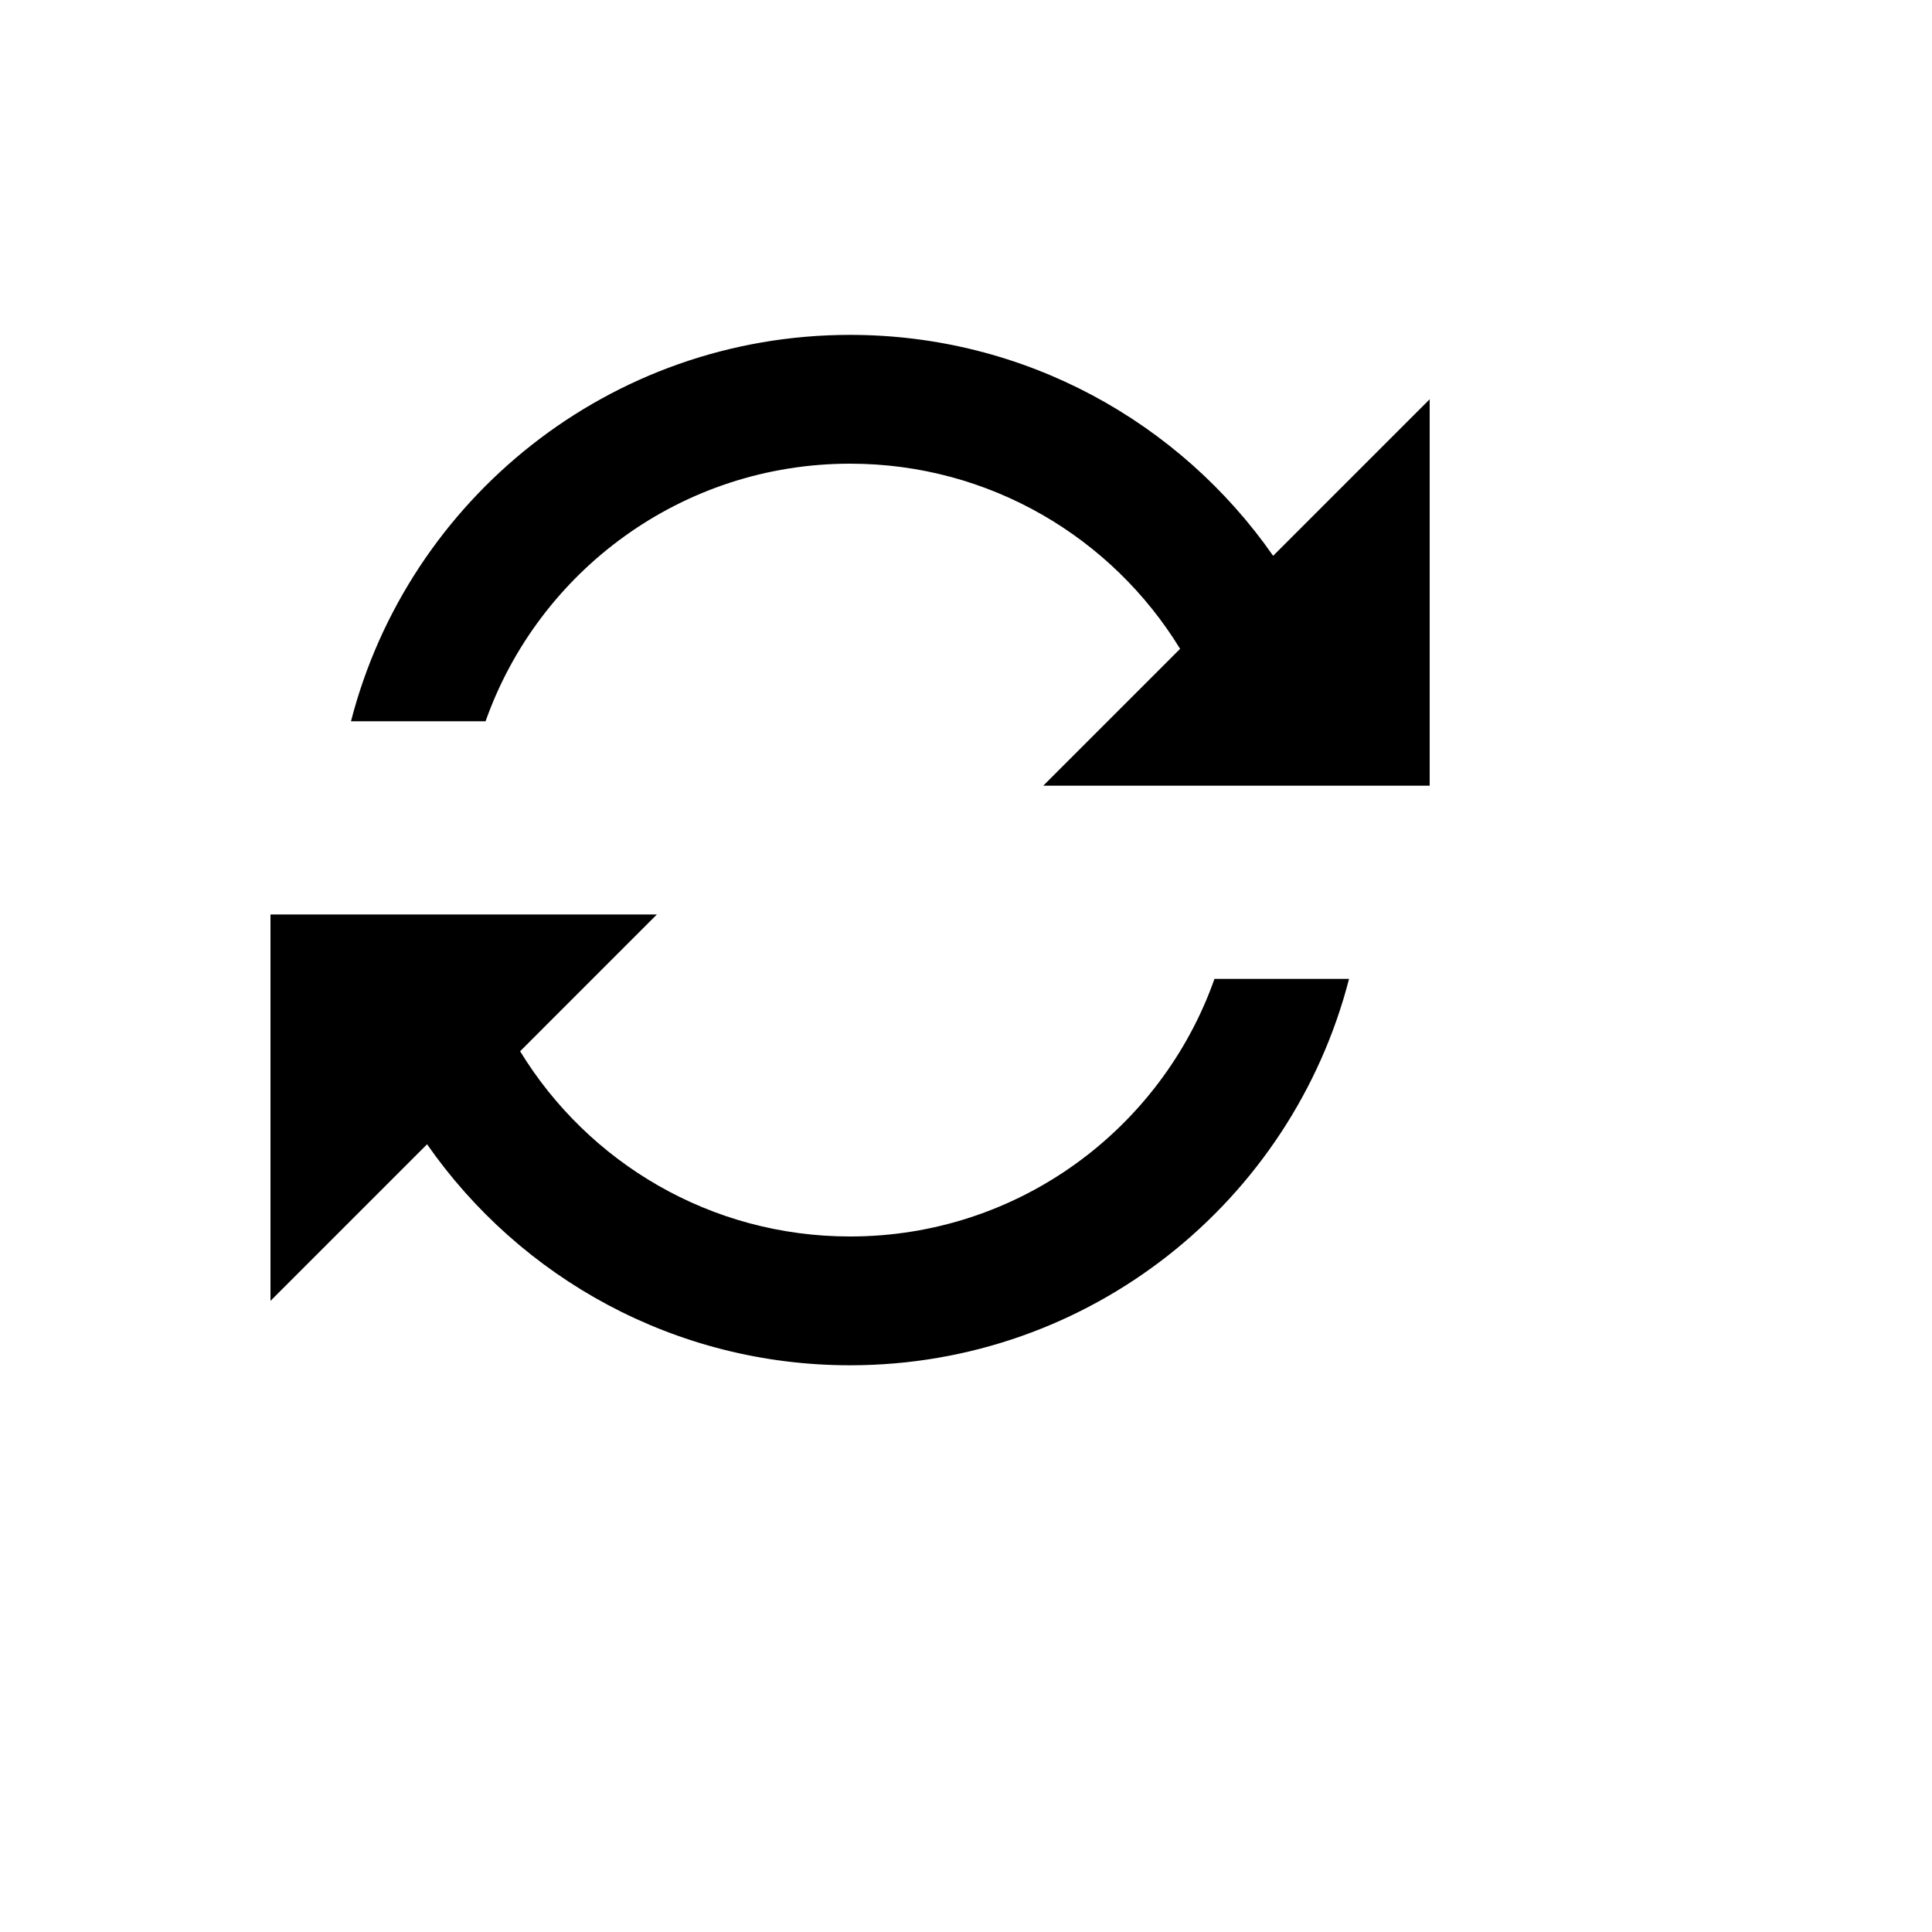
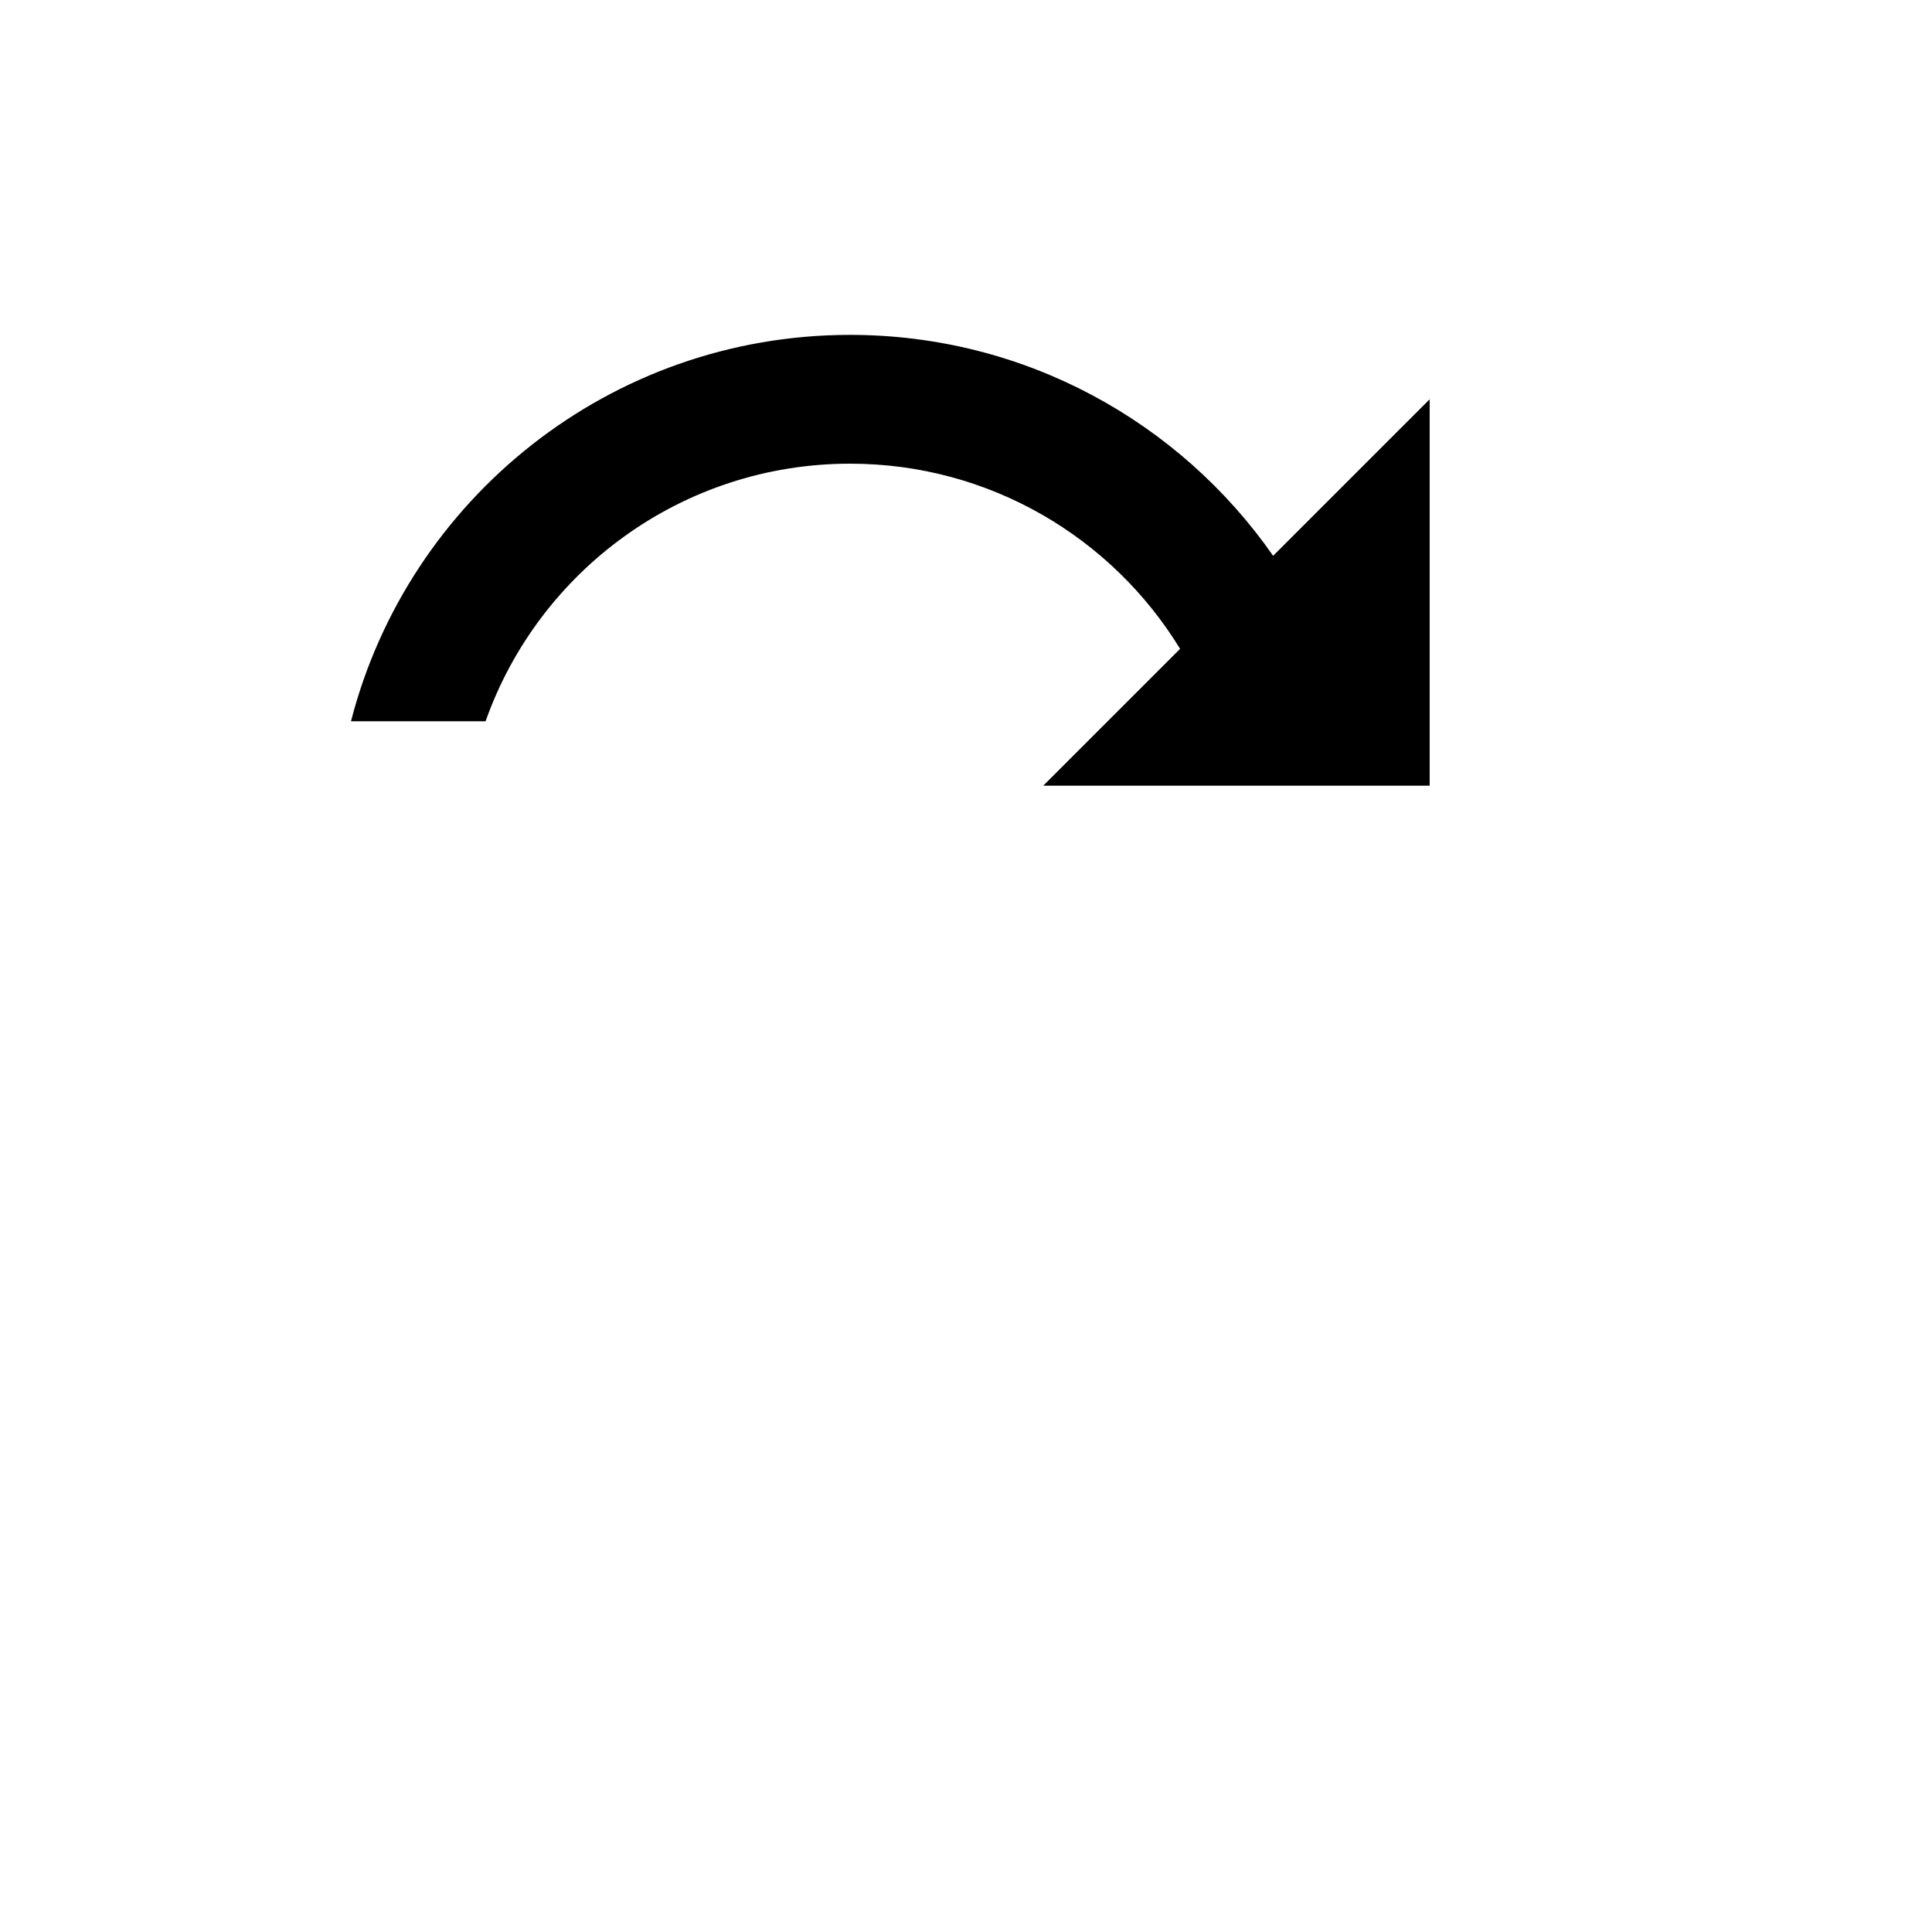
<svg xmlns="http://www.w3.org/2000/svg" version="1.1" width="100%" height="100%" id="svgWorkerArea" viewBox="-25 -25 625 625" style="background: white;">
  <defs id="defsdoc">
    <pattern id="patternBool" x="0" y="0" width="10" height="10" patternUnits="userSpaceOnUse" patternTransform="rotate(35)">
-       <circle cx="5" cy="5" r="4" style="stroke: none;fill: #ff000070;" />
-     </pattern>
+       </pattern>
  </defs>
  <g id="fileImp-867154021" class="cosito">
    <desc id="descImp-468431424" class="grouped" />
-     <path id="pathImp-86619868" class="grouped" d="M143.256 315.078C165.21 351.015 204.804 375 250 375 304.425 375 350.727 340.217 367.887 291.667 367.887 291.667 411.417 291.667 411.417 291.667 392.915 363.552 327.66 416.667 250 416.667 193.335 416.667 143.273 388.387 113.16 345.172 113.16 345.173 62.5 395.833 62.5 395.833 62.5 395.833 62.5 270.833 62.5 270.833 62.5 270.833 187.5 270.833 187.5 270.833 187.5 270.833 143.256 315.077 143.256 315.078 143.256 315.077 143.256 315.077 143.256 315.078M356.762 184.905C334.798 148.977 295.2 125 250 125 195.56 125 149.246 159.783 132.081 208.333 132.081 208.333 88.542 208.333 88.542 208.333 107.048 136.448 172.319 83.333 250 83.333 306.671 83.333 356.738 111.604 386.86 154.806 386.86 154.806 437.5 104.167 437.5 104.167 437.5 104.167 437.5 229.167 437.5 229.167 437.5 229.167 312.5 229.167 312.5 229.167 312.5 229.167 356.762 184.904 356.762 184.905 356.762 184.904 356.762 184.904 356.762 184.905" />
+     <path id="pathImp-86619868" class="grouped" d="M143.256 315.078M356.762 184.905C334.798 148.977 295.2 125 250 125 195.56 125 149.246 159.783 132.081 208.333 132.081 208.333 88.542 208.333 88.542 208.333 107.048 136.448 172.319 83.333 250 83.333 306.671 83.333 356.738 111.604 386.86 154.806 386.86 154.806 437.5 104.167 437.5 104.167 437.5 104.167 437.5 229.167 437.5 229.167 437.5 229.167 312.5 229.167 312.5 229.167 312.5 229.167 356.762 184.904 356.762 184.905 356.762 184.904 356.762 184.904 356.762 184.905" />
  </g>
</svg>